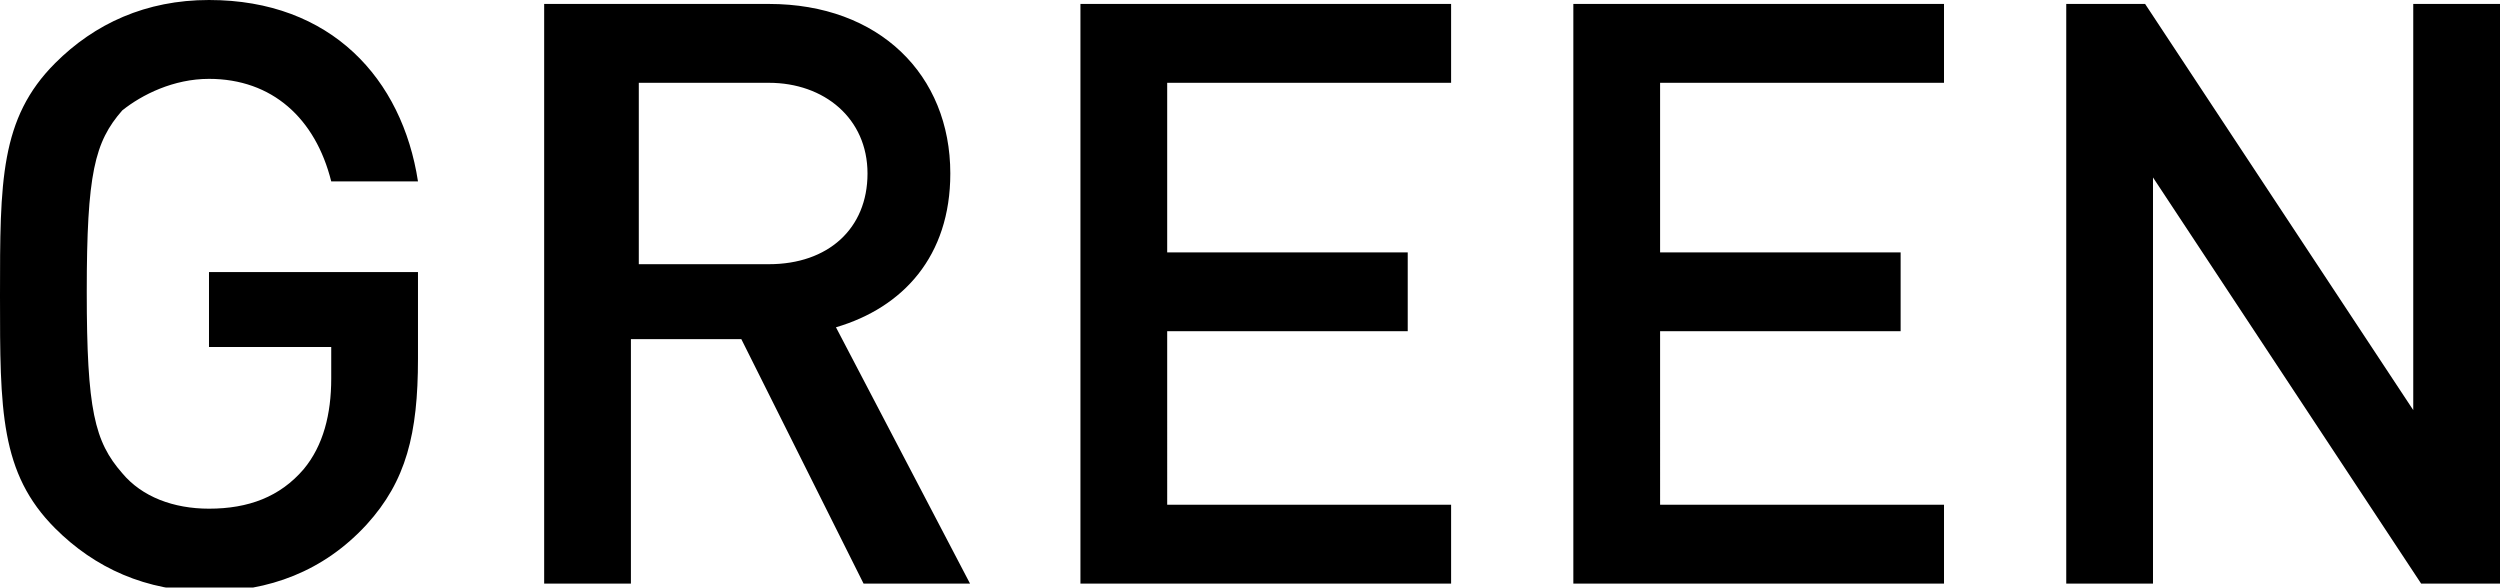
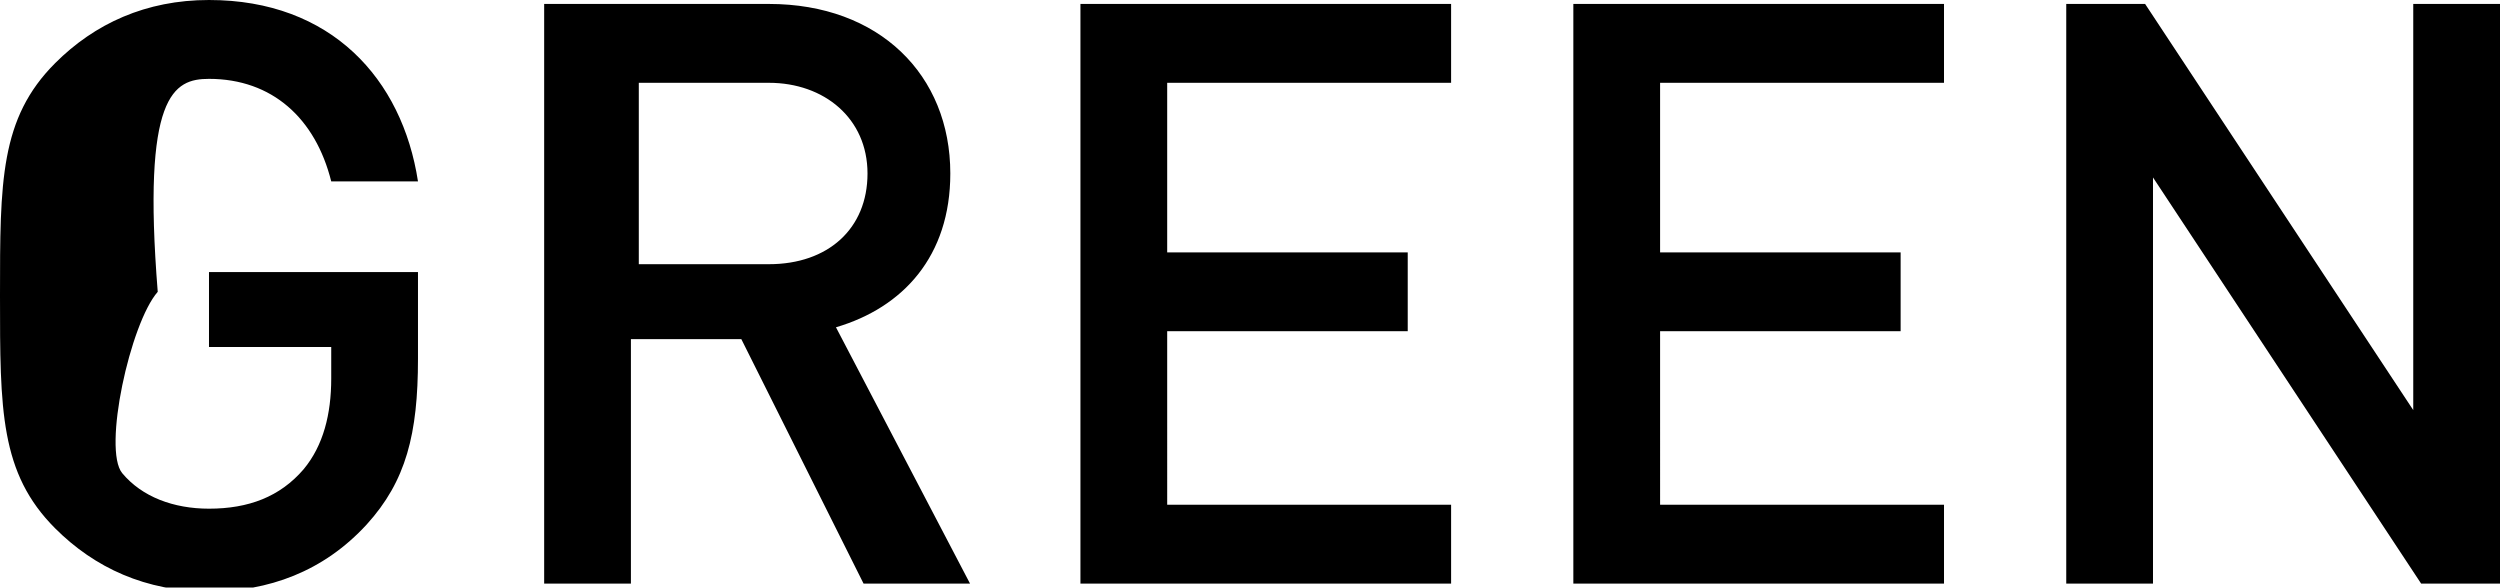
<svg xmlns="http://www.w3.org/2000/svg" version="1.1" id="Livello_1" x="0px" y="0px" viewBox="0 0 63.4 14.9" style="enable-background:new 0 0 63.4 14.9;" xml:space="preserve">
  <g>
-     <path d="M63.4,14.8V0.1h-2.2v10.3L54.4,0.1h-2v14.7h2.2V4.5l6.8,10.3H63.4z M49.3,14.8v-2h-7.2V8.4h6.1v-2h-6.1V2.1h7.2v-2h-9.4   v14.7H49.3z M36.8,14.8v-2h-7.2V8.4h6.1v-2h-6.1V2.1h7.2v-2h-9.4v14.7H36.8z M22,4.4c0,1.4-1,2.3-2.5,2.3h-3.3V2.1h3.3   C20.9,2.1,22,3,22,4.4 M24.6,14.8l-3.4-6.5c1.7-0.5,2.9-1.8,2.9-3.9c0-2.5-1.8-4.3-4.6-4.3h-5.7v14.7h2.2V8.6h2.8l3.1,6.2H24.6z    M10.6,9.1V6.9H5.3v1.9h3.1v0.8c0,0.9-0.2,1.7-0.7,2.3c-0.6,0.7-1.4,1-2.4,1c-0.9,0-1.7-0.3-2.2-0.9c-0.7-0.8-0.9-1.6-0.9-4.6   s0.2-3.8,0.9-4.6C3.6,2.4,4.4,2,5.3,2C6.9,2,8,3,8.4,4.6h2.2C10.2,2,8.4,0,5.3,0C3.7,0,2.4,0.6,1.4,1.6C0,3,0,4.6,0,7.5   s0,4.5,1.4,5.9c1,1,2.3,1.6,3.9,1.6c1.5,0,2.9-0.5,4-1.7C10.3,12.2,10.6,11,10.6,9.1" />
+     <path d="M63.4,14.8V0.1h-2.2v10.3L54.4,0.1h-2v14.7h2.2V4.5l6.8,10.3H63.4z M49.3,14.8v-2h-7.2V8.4h6.1v-2h-6.1V2.1h7.2v-2h-9.4   v14.7H49.3z M36.8,14.8v-2h-7.2V8.4h6.1v-2h-6.1V2.1h7.2v-2h-9.4v14.7H36.8z M22,4.4c0,1.4-1,2.3-2.5,2.3h-3.3V2.1h3.3   C20.9,2.1,22,3,22,4.4 M24.6,14.8l-3.4-6.5c1.7-0.5,2.9-1.8,2.9-3.9c0-2.5-1.8-4.3-4.6-4.3h-5.7v14.7h2.2V8.6h2.8l3.1,6.2H24.6z    M10.6,9.1V6.9H5.3v1.9h3.1v0.8c0,0.9-0.2,1.7-0.7,2.3c-0.6,0.7-1.4,1-2.4,1c-0.9,0-1.7-0.3-2.2-0.9s0.2-3.8,0.9-4.6C3.6,2.4,4.4,2,5.3,2C6.9,2,8,3,8.4,4.6h2.2C10.2,2,8.4,0,5.3,0C3.7,0,2.4,0.6,1.4,1.6C0,3,0,4.6,0,7.5   s0,4.5,1.4,5.9c1,1,2.3,1.6,3.9,1.6c1.5,0,2.9-0.5,4-1.7C10.3,12.2,10.6,11,10.6,9.1" />
  </g>
</svg>